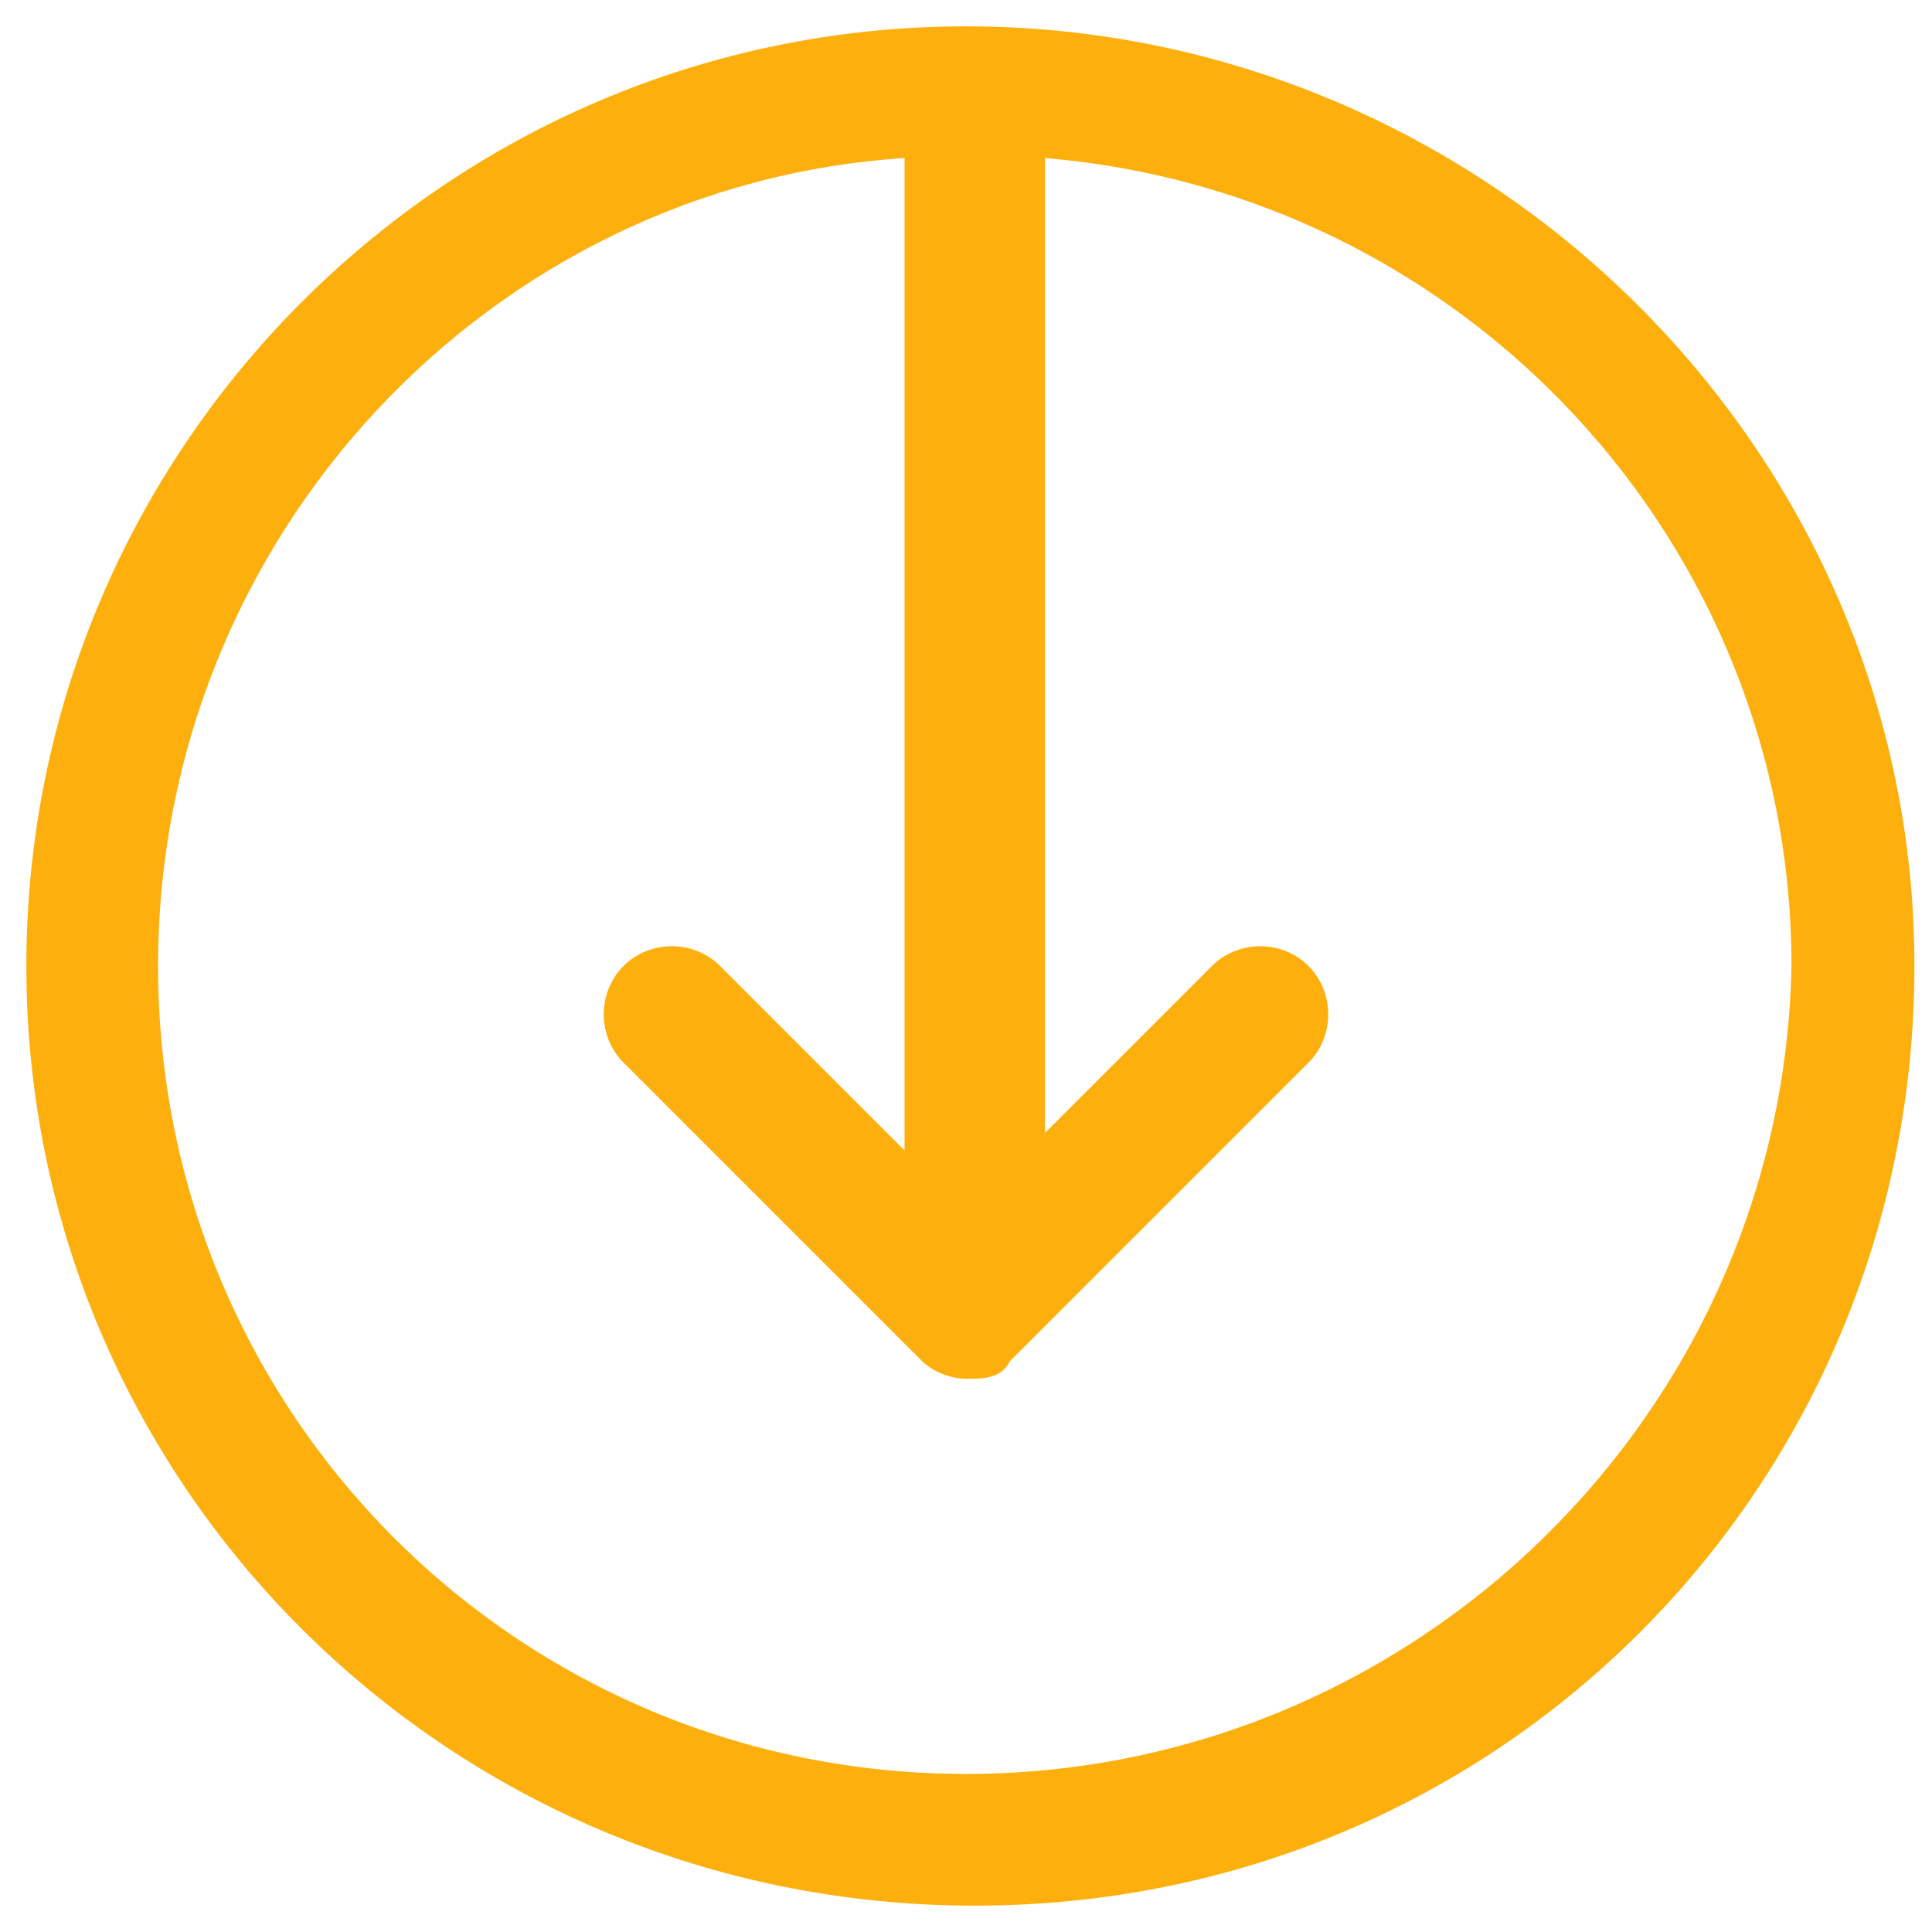
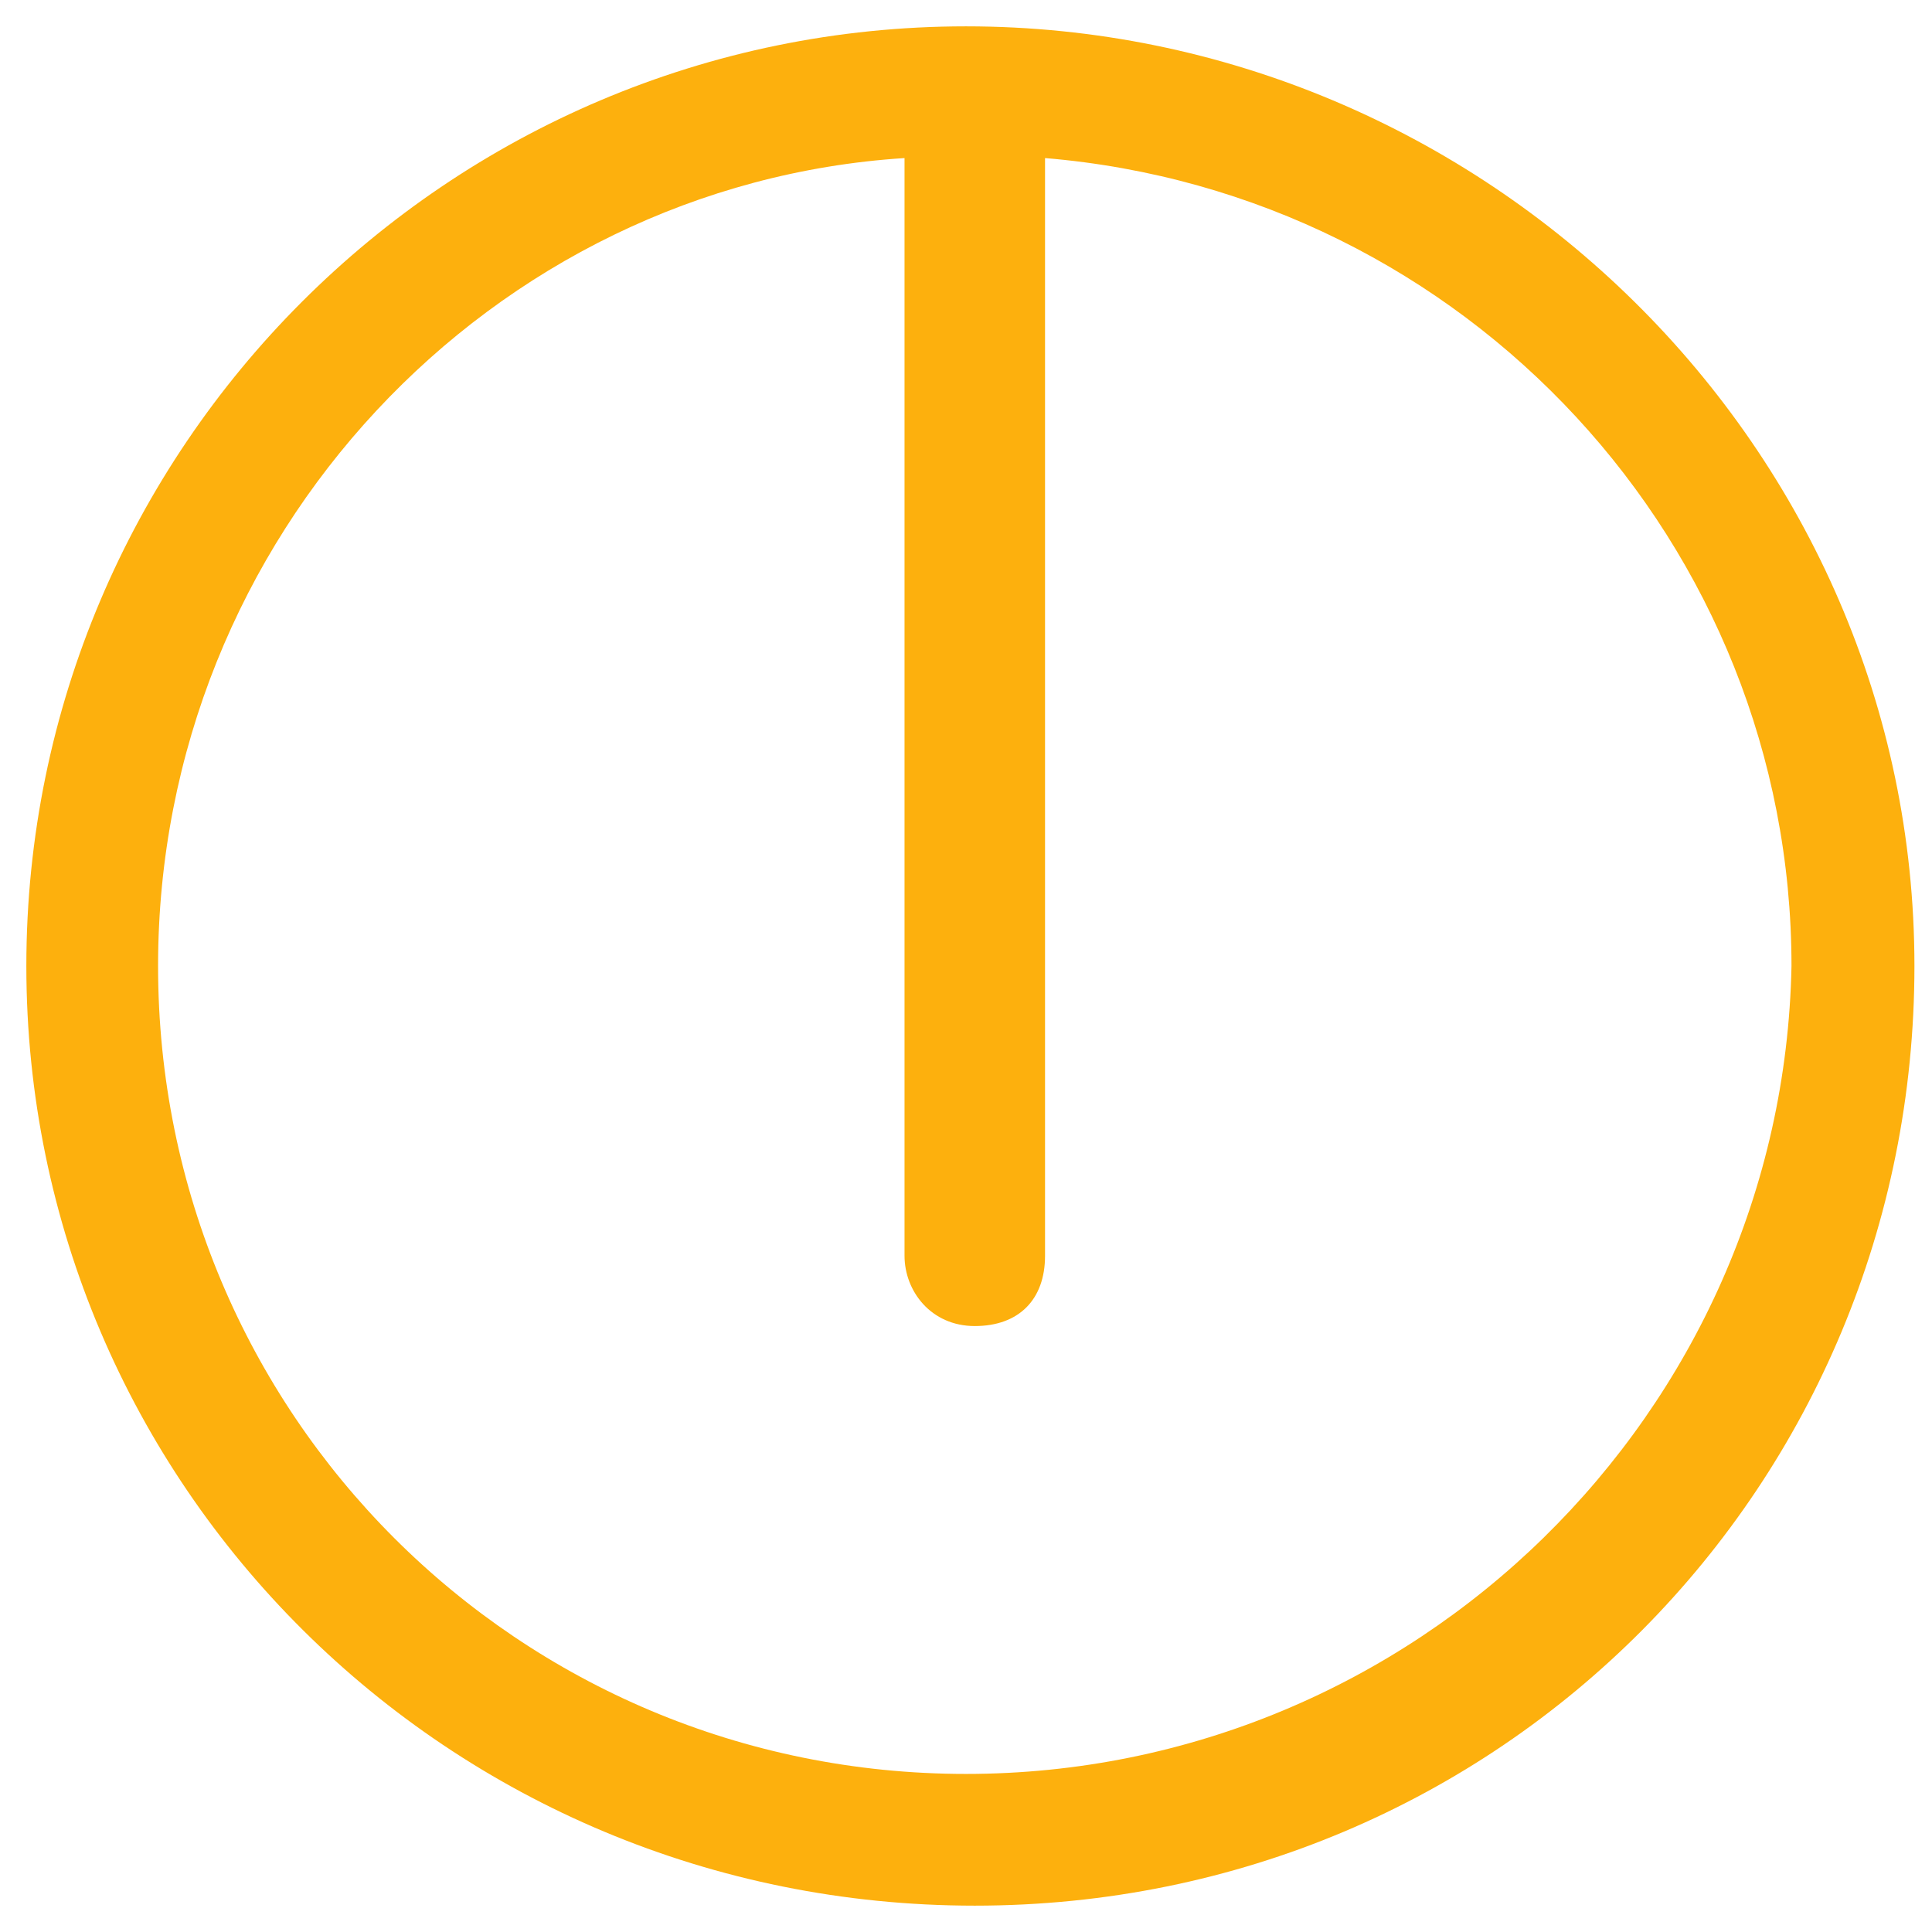
<svg xmlns="http://www.w3.org/2000/svg" version="1.1" id="Layer_1" x="0px" y="0px" viewBox="0 0 22 22" style="enable-background:new 0 0 22 22;" xml:space="preserve">
  <style type="text/css">
	.st0{fill:#FDB00D;}
</style>
  <g>
-     <path class="st0" d="M11,15.7c-0.2,0-0.4-0.1-0.5-0.2l-3.4-3.4c-0.3-0.3-0.3-0.8,0-1.1s0.8-0.3,1.1,0l2.8,2.8l2.8-2.8   c0.3-0.3,0.8-0.3,1.1,0s0.3,0.8,0,1.1l-3.4,3.4C11.4,15.7,11.2,15.7,11,15.7z" />
-   </g>
+     </g>
  <path class="st0" d="M11,0.3C5.1,0.3,0.3,5.1,0.3,11c0,5.9,4.8,10.7,10.8,10.7S21.8,16.9,21.8,11C21.8,5.1,16.9,0.3,11,0.3z   M11,20.2c-5.1,0-9.2-4.1-9.2-9.2c0-4.9,3.8-8.9,8.5-9.2c0,0.1,0,0.1,0,0.2v12.3c0,0.4,0.3,0.8,0.8,0.8s0.8-0.3,0.8-0.8V2  c0-0.1,0-0.1,0-0.2c4.8,0.4,8.5,4.4,8.5,9.2C20.3,16.1,16.1,20.2,11,20.2z" />
</svg>